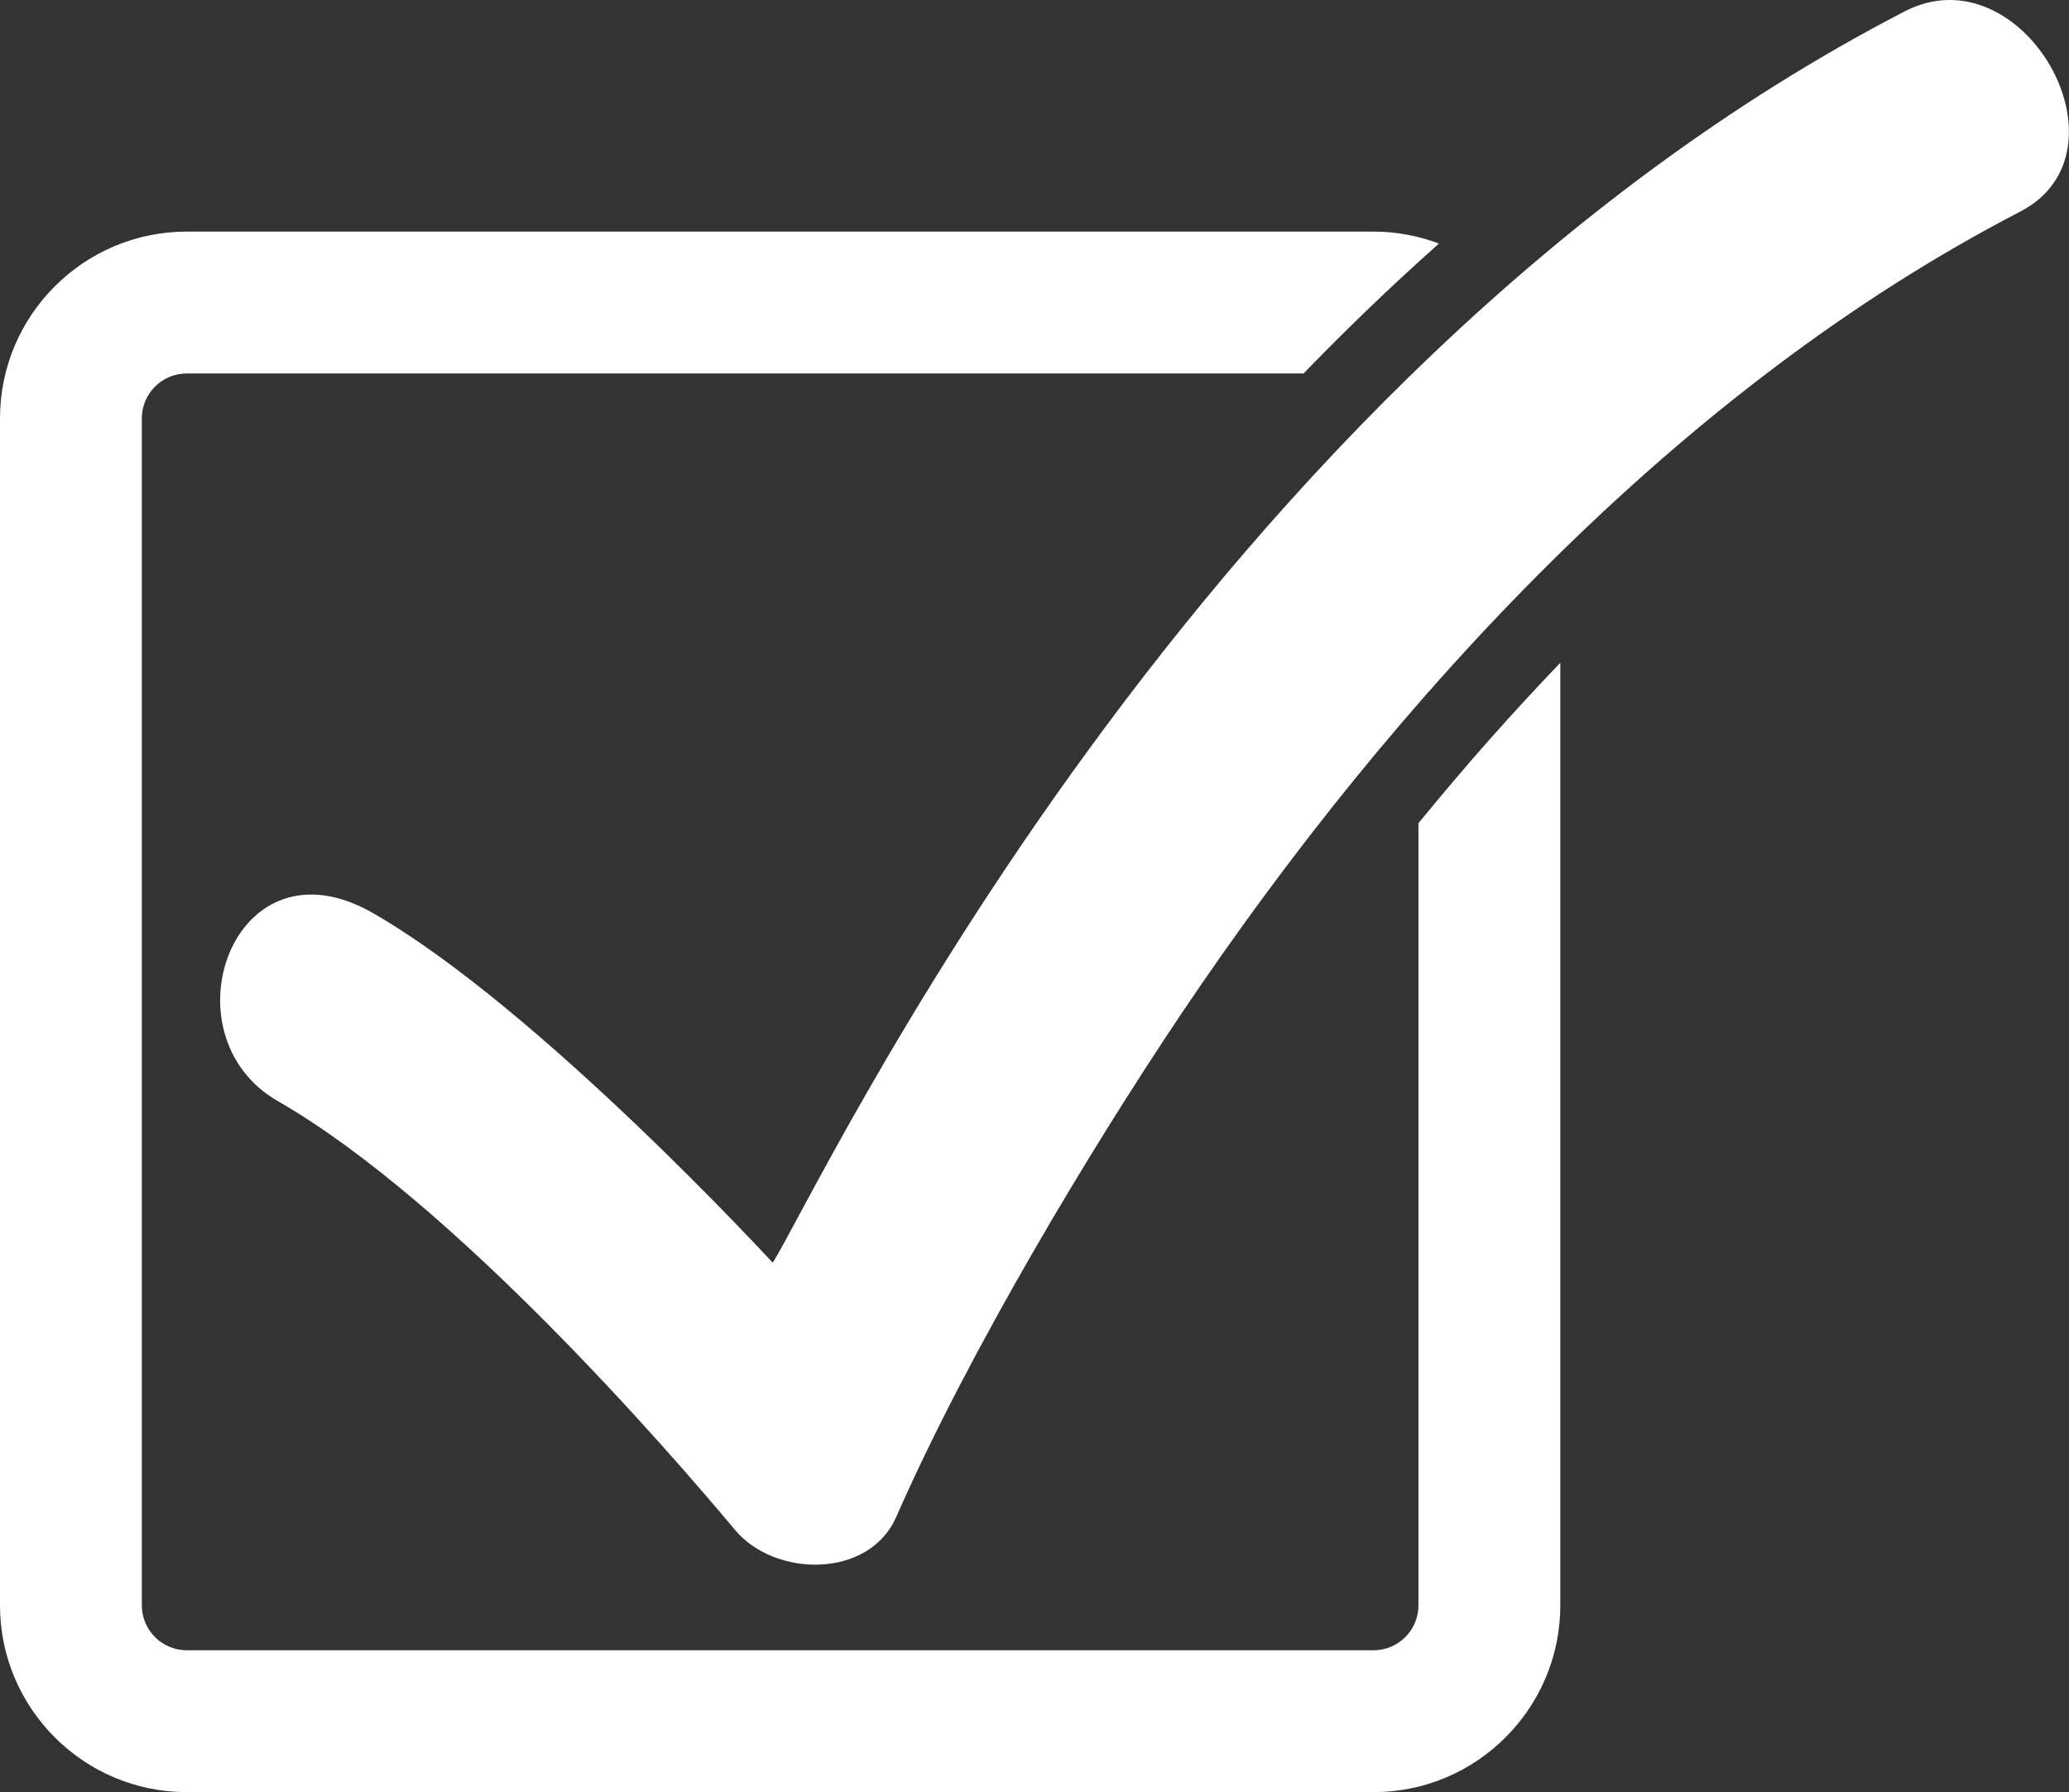
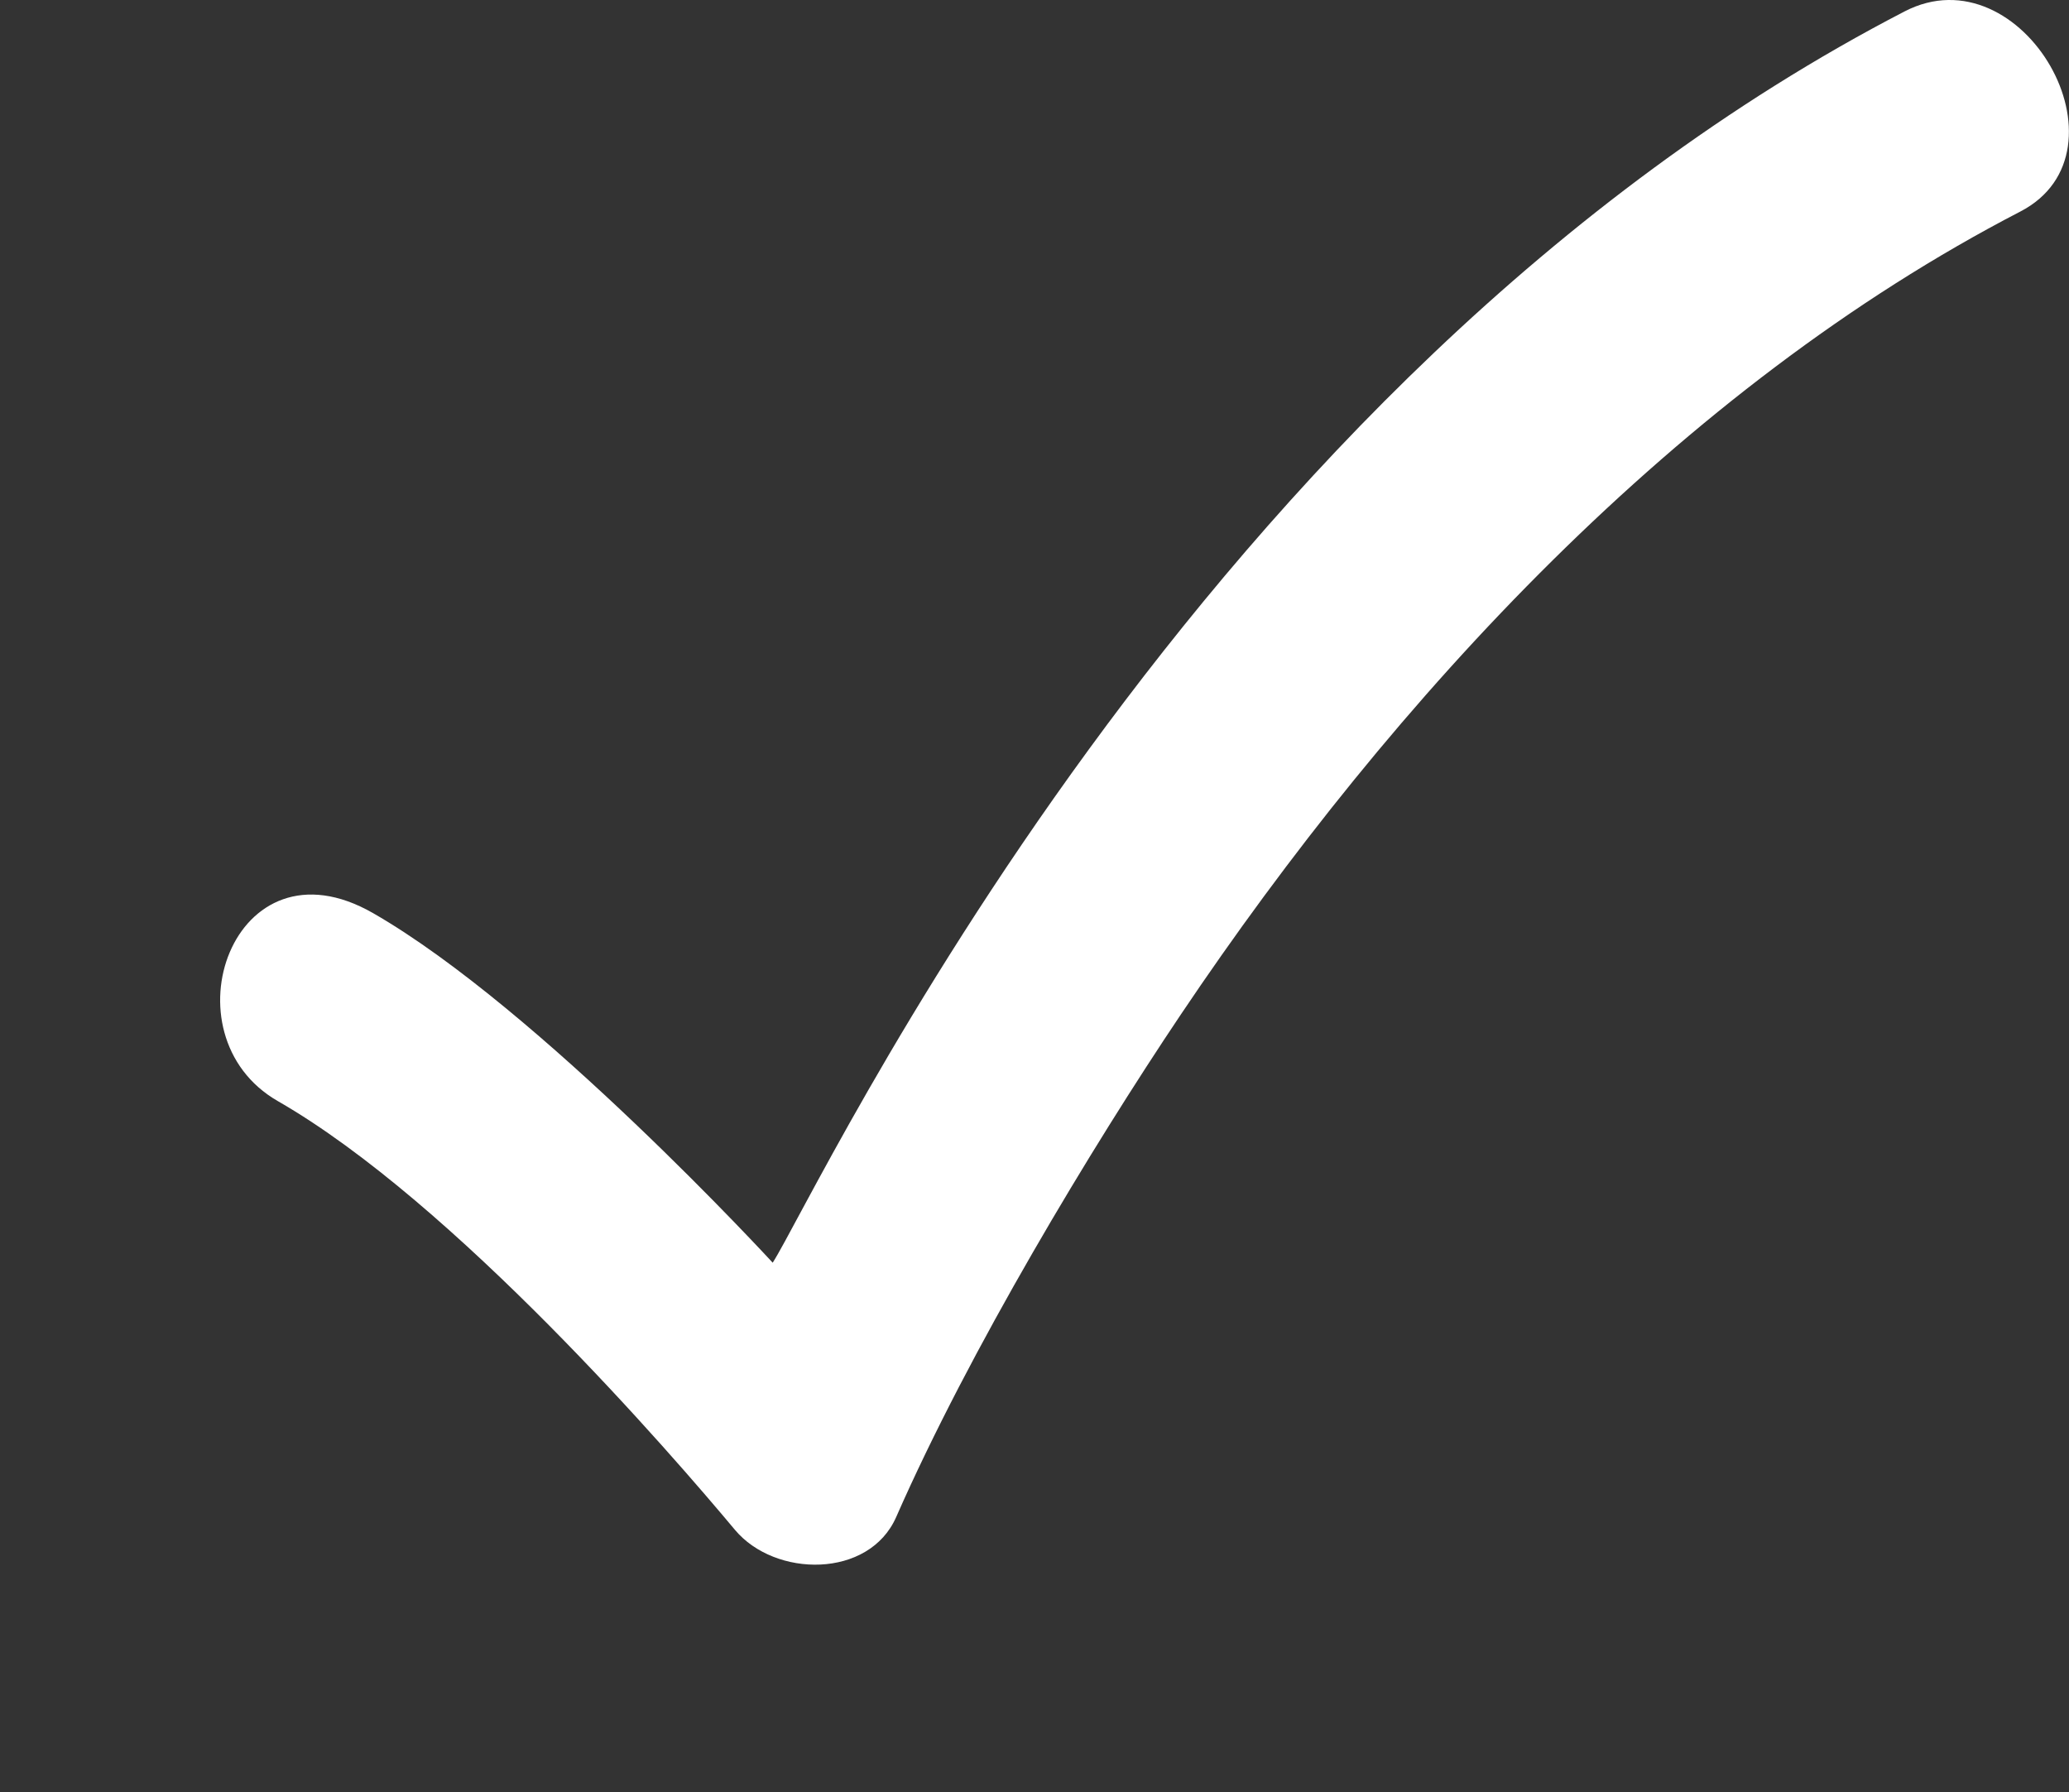
<svg xmlns="http://www.w3.org/2000/svg" fill="#000000" height="606.2" preserveAspectRatio="xMidYMid meet" version="1" viewBox="0.0 0.0 700.0 606.2" width="700" zoomAndPan="magnify">
  <rect x="0.0" y="0.0" width="700.0" height="606.2" fill="#333333" stroke="none" />
  <defs>
    <clipPath id="a">
      <path d="M 0 78 L 528 78 L 528 606.238 L 0 606.238 Z M 0 78" />
    </clipPath>
    <clipPath id="b">
      <path d="M 74 0 L 699.969 0 L 699.969 530 L 74 530 Z M 74 0" />
    </clipPath>
  </defs>
  <g>
    <g clip-path="url(#a)" id="change1_2">
-       <path d="M 479.902 278.477 L 479.902 543.066 C 479.902 551.441 473.094 558.25 464.723 558.25 L 63.172 558.25 C 54.801 558.25 47.988 551.441 47.988 543.066 L 47.988 141.516 C 47.988 133.148 54.801 126.336 63.172 126.336 L 441.027 126.336 C 455.516 111.414 469.617 97.738 486.828 82.387 C 479.941 79.797 472.504 78.348 464.723 78.348 L 63.172 78.348 C 28.34 78.348 0 106.688 0 141.516 L 0 543.066 C 0 577.898 28.34 606.238 63.172 606.238 L 464.723 606.238 C 499.555 606.238 527.895 577.898 527.895 543.066 L 527.895 224.211 C 511.324 241.5 496.344 258.355 479.902 278.477" fill="#ffffff" />
-     </g>
+       </g>
    <g clip-path="url(#b)" id="change1_1">
      <path d="M 644.387 3.855 C 404.129 128.25 276.43 403.906 261.426 427.148 C 261.316 427.039 182.414 341.156 126.227 308.898 C 78.879 281.715 55.027 350.113 93.992 372.48 C 153.668 406.742 227.445 492.145 248.637 517.5 C 262.203 533.738 294.035 534.059 303.207 513.18 C 328.086 456.539 369.25 388.25 399.48 343.23 C 471.539 235.926 568.305 131.223 683.508 71.574 C 722.895 51.184 684.277 -16.789 644.387 3.855" fill="#ffffff" />
    </g>
  </g>
</svg>